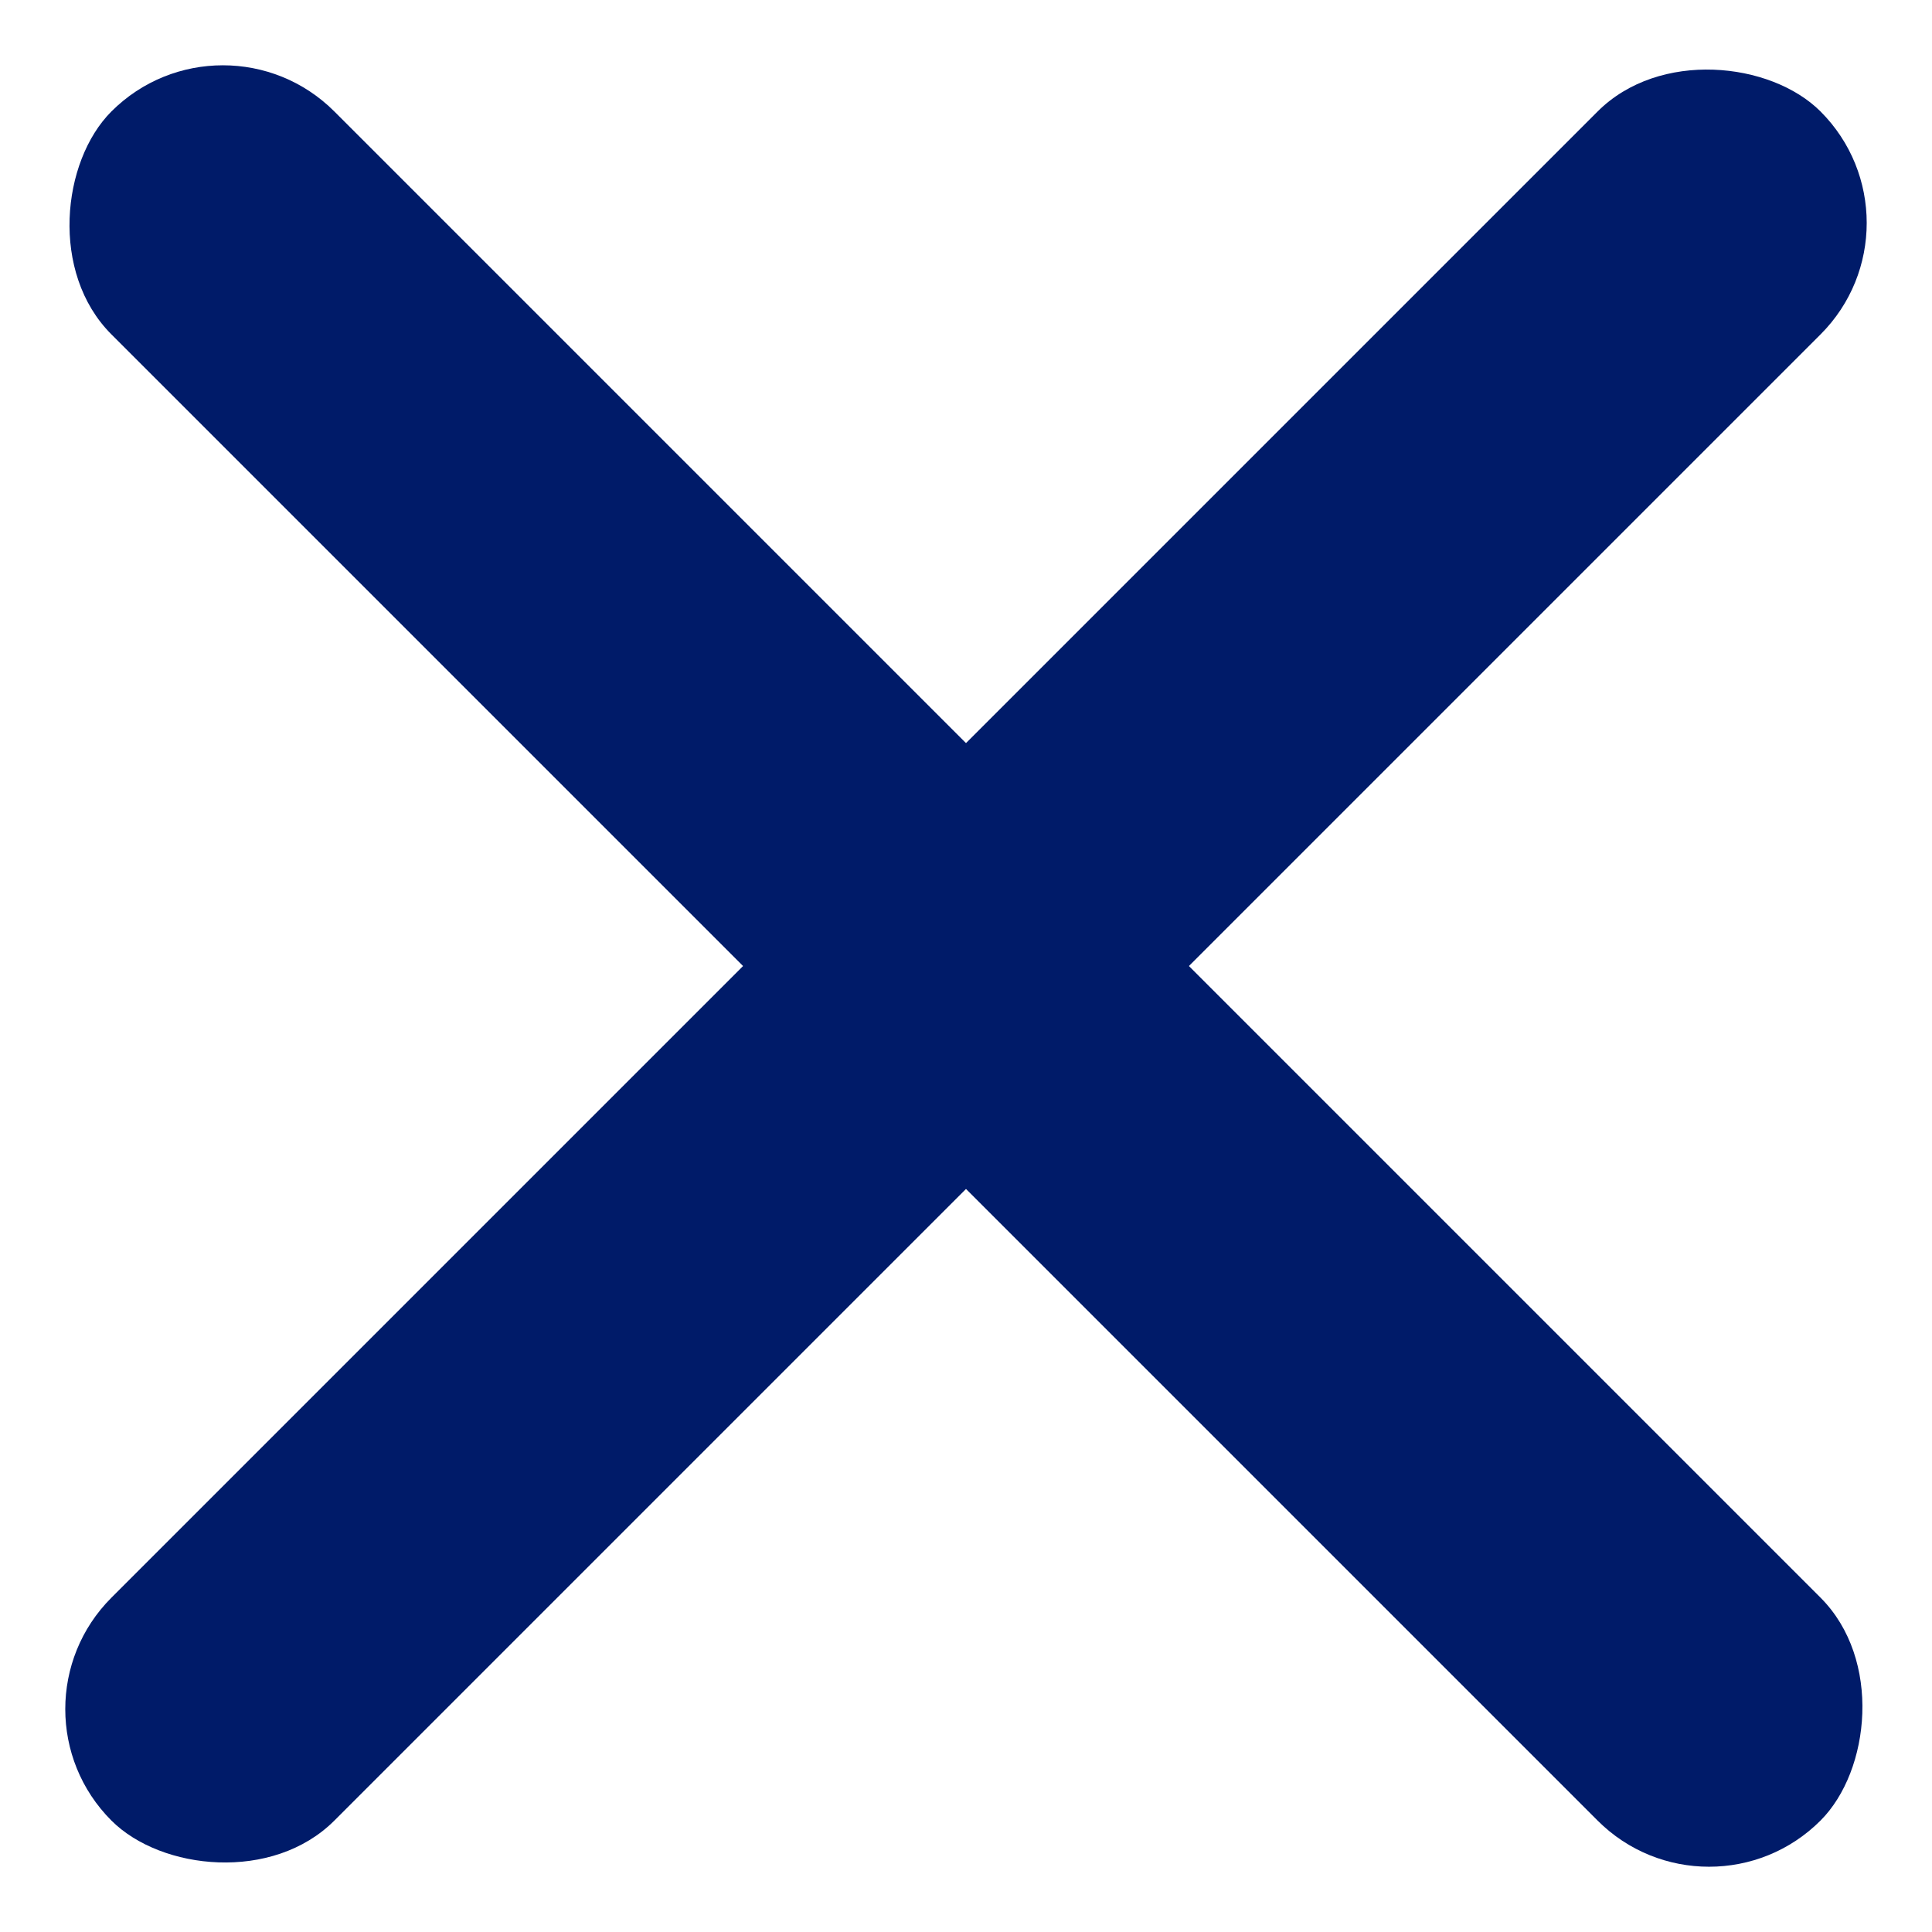
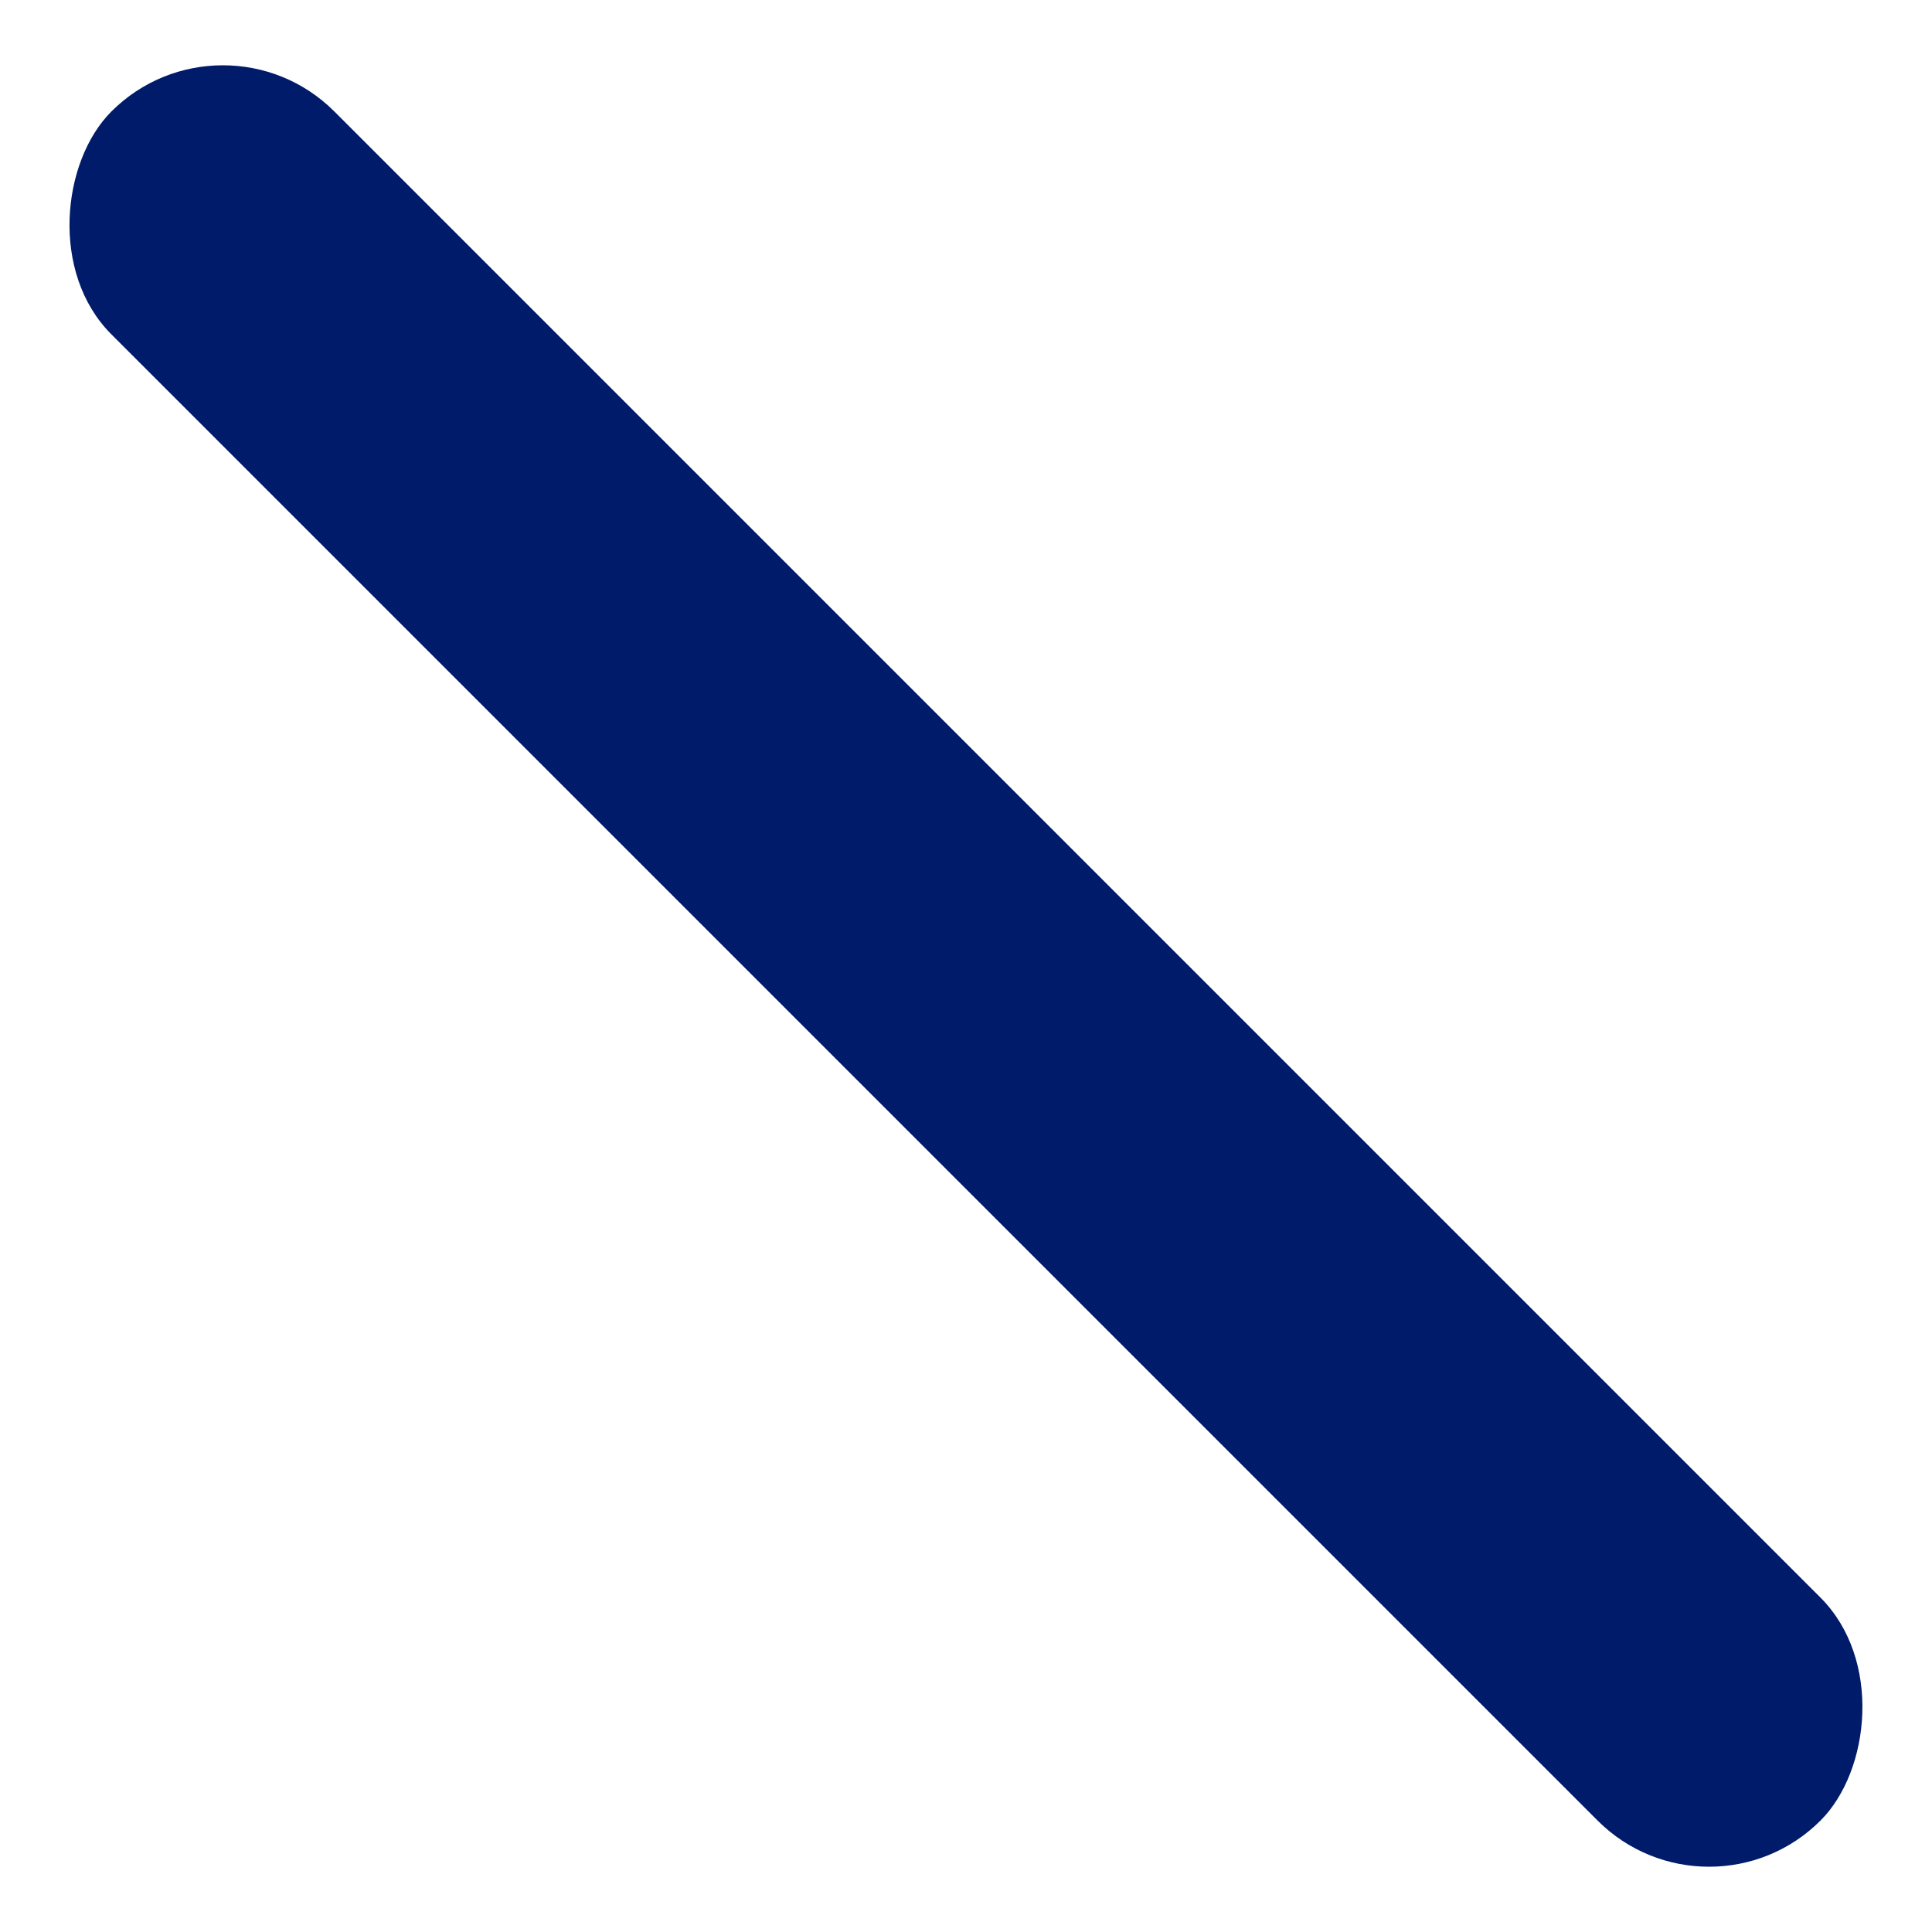
<svg xmlns="http://www.w3.org/2000/svg" width="29.759" height="29.76" viewBox="0 0 29.759 29.76">
  <g id="Grupo_1842" data-name="Grupo 1842" transform="translate(0 0)">
    <rect id="Rectángulo_1139" data-name="Rectángulo 1139" width="37.23" height="4.856" rx="2.428" transform="translate(3.433 0) rotate(45)" fill="#001B69" />
-     <rect id="Rectángulo_1140" data-name="Rectángulo 1140" width="37.23" height="4.856" rx="2.428" transform="translate(29.759 3.434) rotate(135)" fill="#001B69" />
  </g>
</svg>